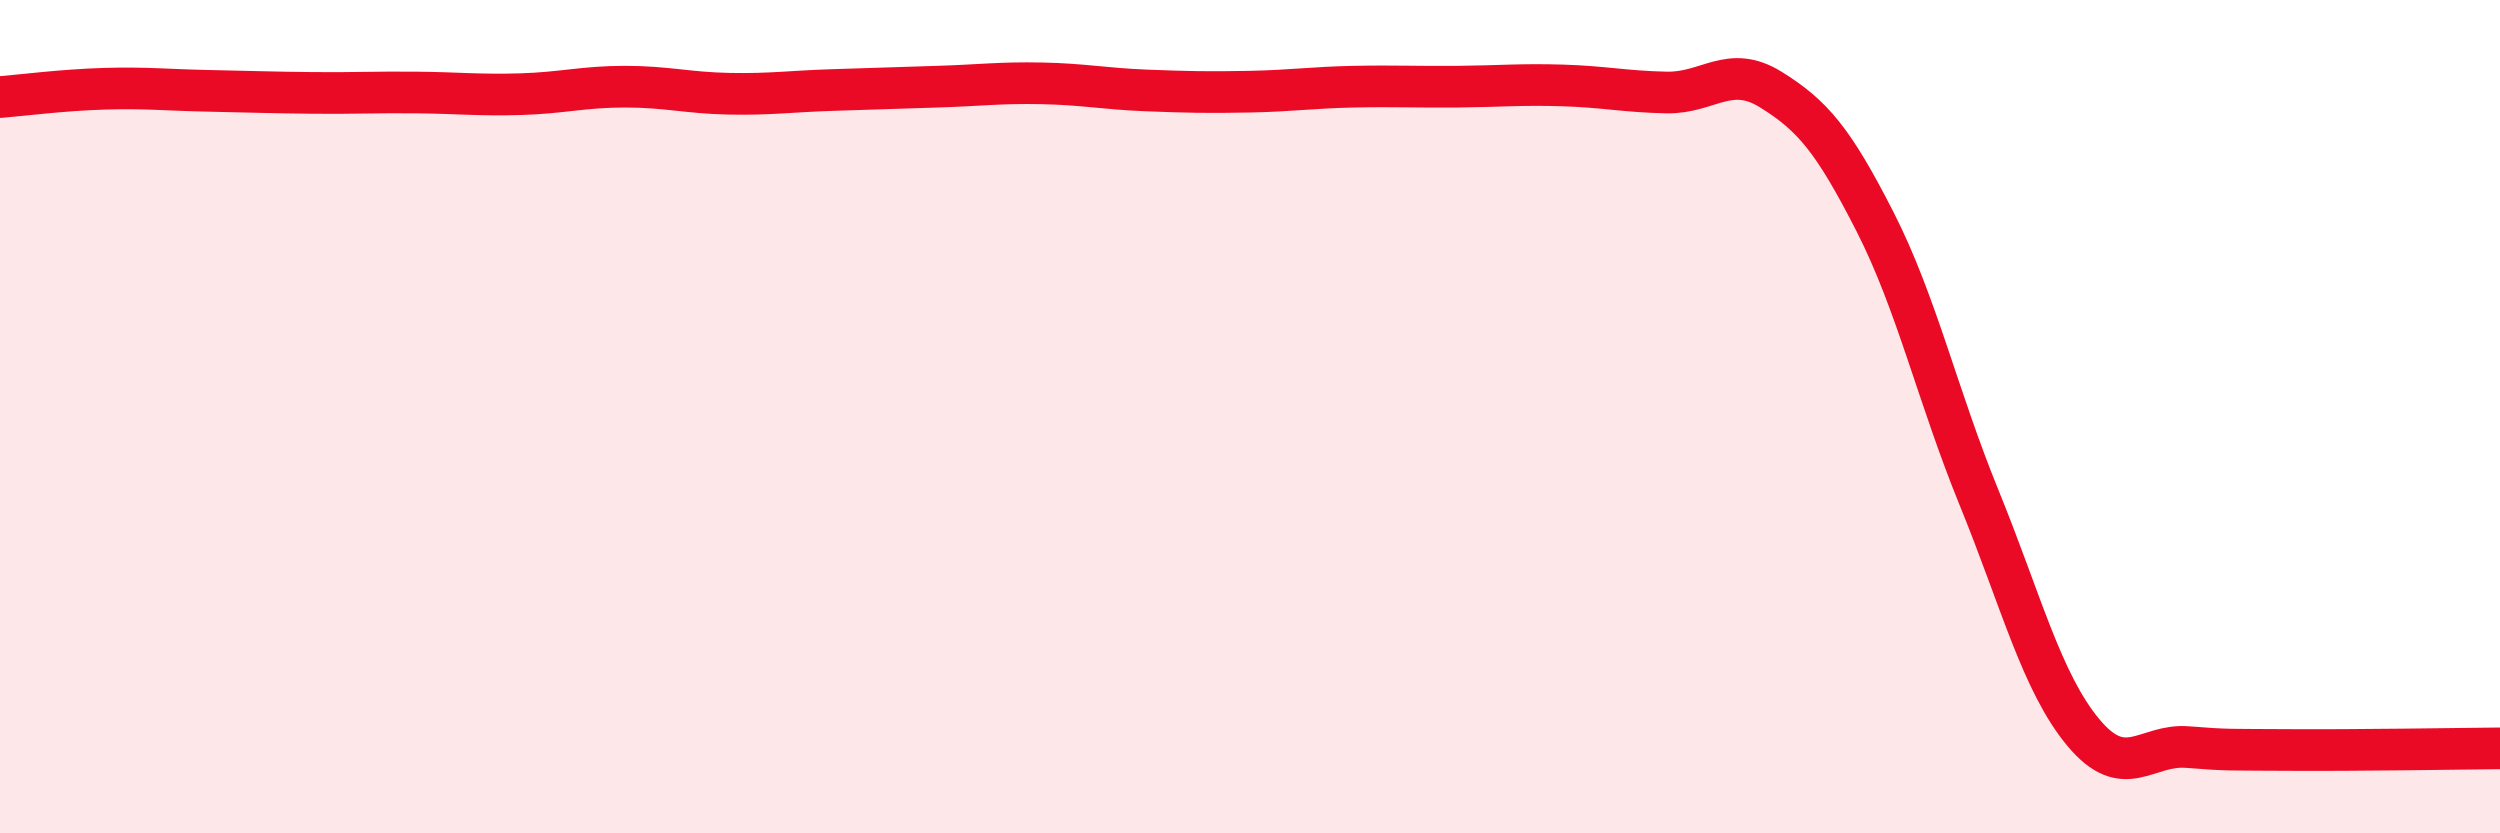
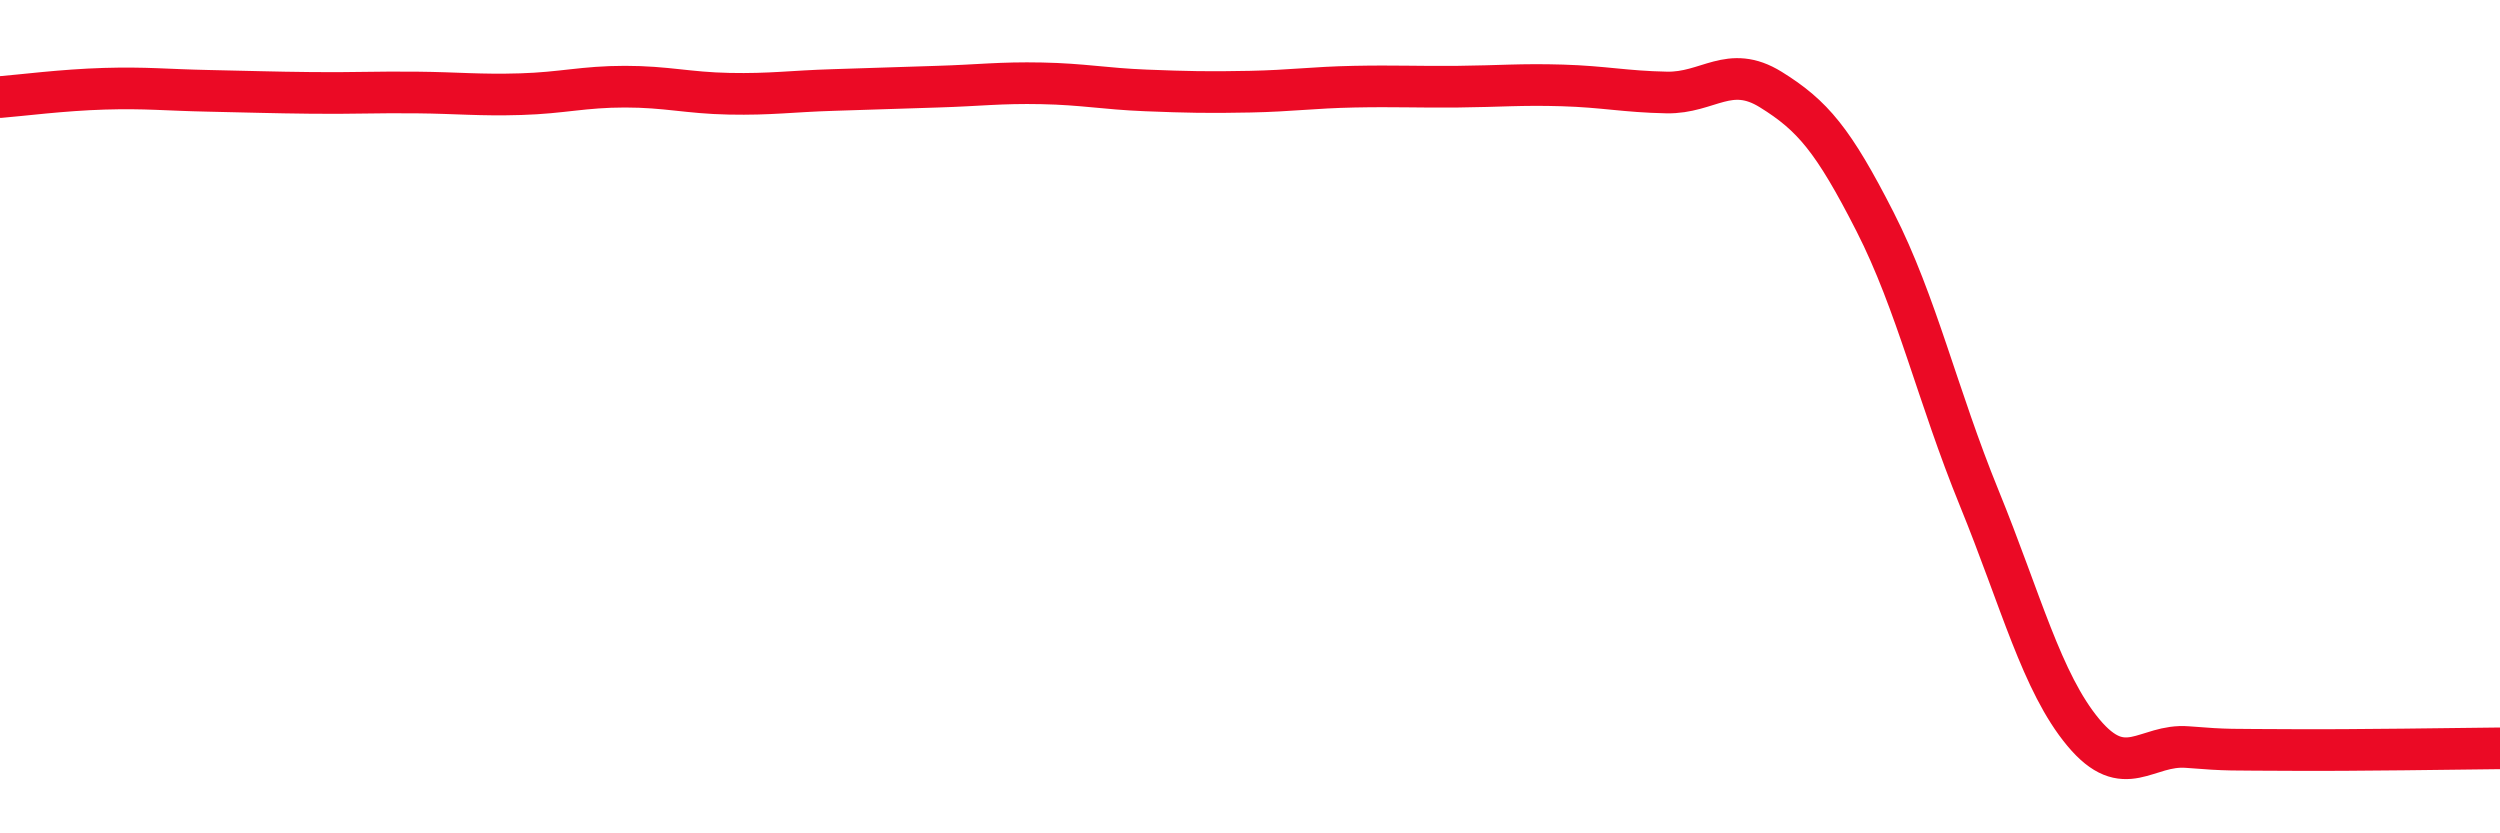
<svg xmlns="http://www.w3.org/2000/svg" width="60" height="20" viewBox="0 0 60 20">
-   <path d="M 0,2.33 C 0.5,2.29 1.5,2.16 2.5,2.13 C 3.5,2.1 4,2.16 5,2.18 C 6,2.2 6.5,2.22 7.5,2.23 C 8.5,2.24 9,2.21 10,2.22 C 11,2.23 11.5,2.29 12.5,2.26 C 13.5,2.23 14,2.08 15,2.08 C 16,2.08 16.5,2.23 17.5,2.25 C 18.5,2.27 19,2.19 20,2.16 C 21,2.13 21.5,2.11 22.5,2.08 C 23.5,2.05 24,1.98 25,2 C 26,2.02 26.5,2.13 27.5,2.17 C 28.5,2.21 29,2.22 30,2.2 C 31,2.18 31.5,2.1 32.5,2.08 C 33.5,2.06 34,2.09 35,2.08 C 36,2.07 36.5,2.02 37.5,2.05 C 38.5,2.08 39,2.2 40,2.22 C 41,2.24 41.5,1.53 42.5,2.15 C 43.5,2.77 44,3.36 45,5.32 C 46,7.28 46.5,9.5 47.5,11.95 C 48.5,14.4 49,16.38 50,17.58 C 51,18.78 51.5,17.85 52.5,17.93 C 53.5,18.01 53.5,17.99 55,18 C 56.5,18.01 59,17.97 60,17.96L60 20L0 20Z" fill="#EB0A25" opacity="0.1" stroke-linecap="round" stroke-linejoin="round" />
  <path d="M 0,2.33 C 0.5,2.29 1.5,2.16 2.5,2.13 C 3.5,2.1 4,2.16 5,2.18 C 6,2.2 6.5,2.22 7.5,2.23 C 8.5,2.24 9,2.21 10,2.22 C 11,2.23 11.5,2.29 12.5,2.26 C 13.5,2.23 14,2.08 15,2.08 C 16,2.08 16.5,2.23 17.5,2.25 C 18.5,2.27 19,2.19 20,2.16 C 21,2.13 21.5,2.11 22.5,2.08 C 23.5,2.05 24,1.98 25,2 C 26,2.02 26.5,2.13 27.5,2.17 C 28.5,2.21 29,2.22 30,2.2 C 31,2.18 31.5,2.1 32.5,2.08 C 33.5,2.06 34,2.09 35,2.08 C 36,2.07 36.5,2.02 37.5,2.05 C 38.5,2.08 39,2.2 40,2.22 C 41,2.24 41.5,1.53 42.5,2.15 C 43.5,2.77 44,3.36 45,5.32 C 46,7.28 46.5,9.5 47.5,11.95 C 48.5,14.4 49,16.38 50,17.58 C 51,18.78 51.5,17.85 52.5,17.93 C 53.5,18.01 53.5,17.99 55,18 C 56.5,18.01 59,17.97 60,17.96" stroke="#EB0A25" stroke-width="1" fill="none" stroke-linecap="round" stroke-linejoin="round" />
</svg>